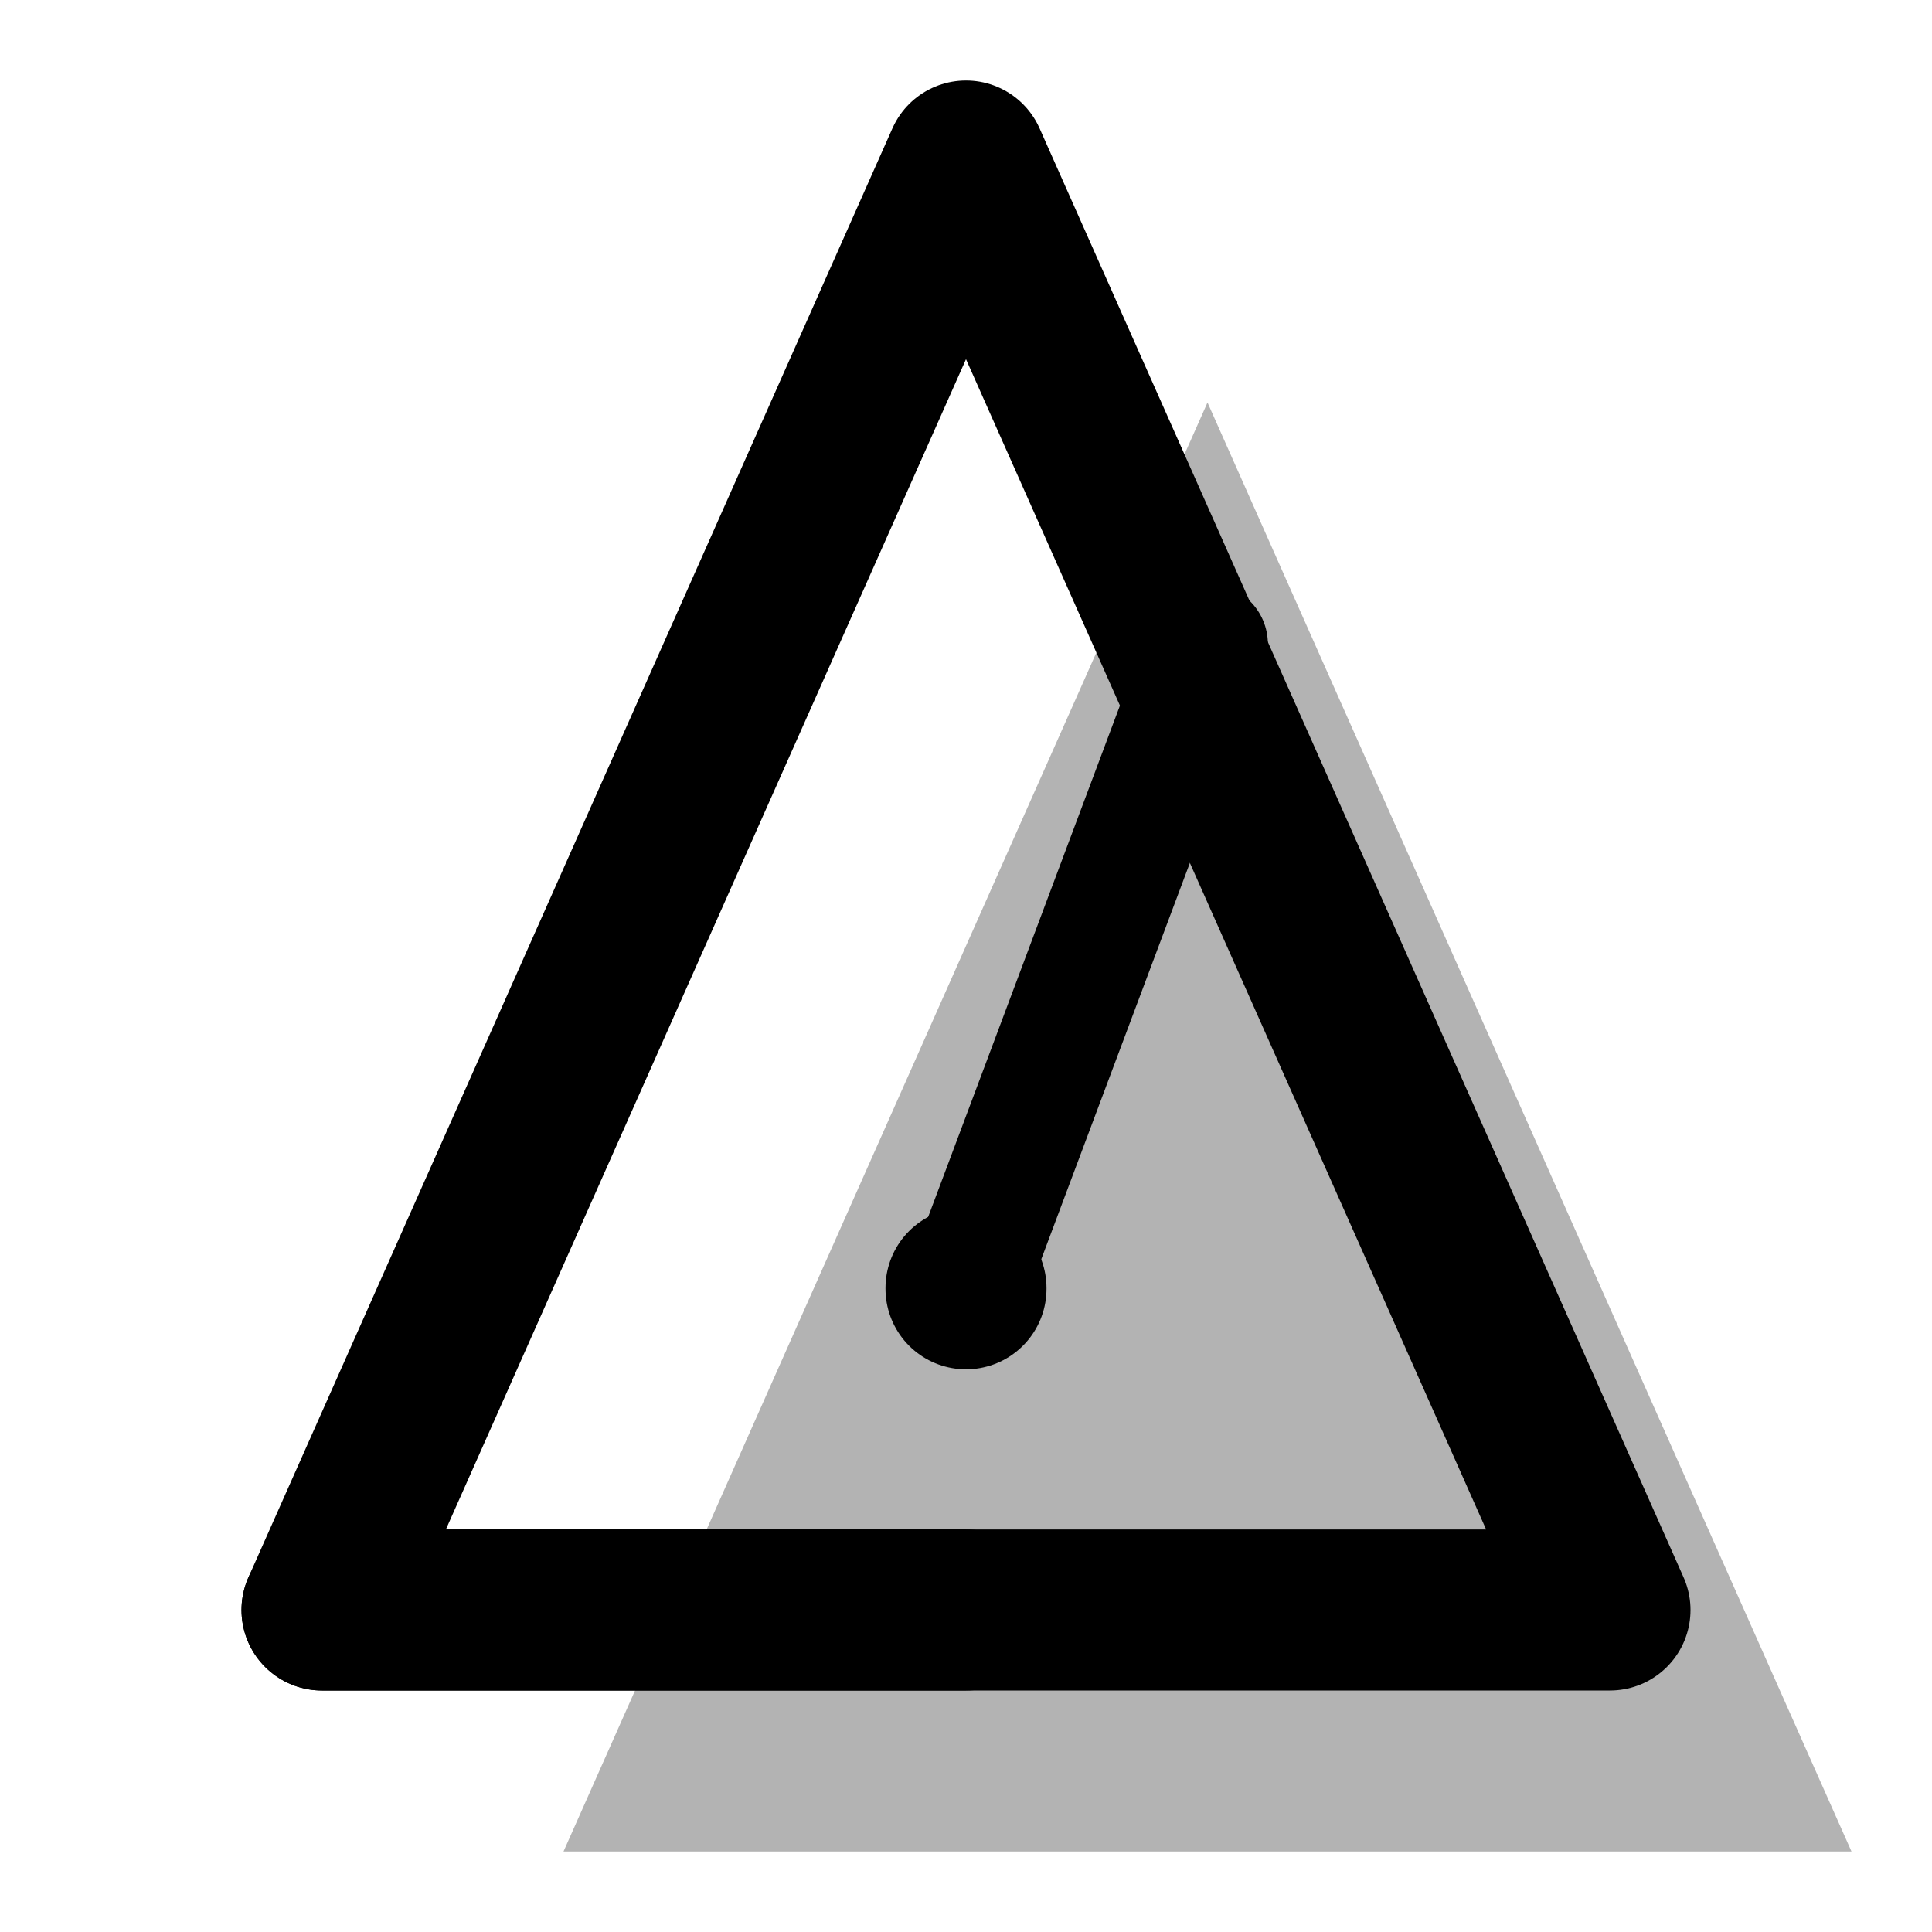
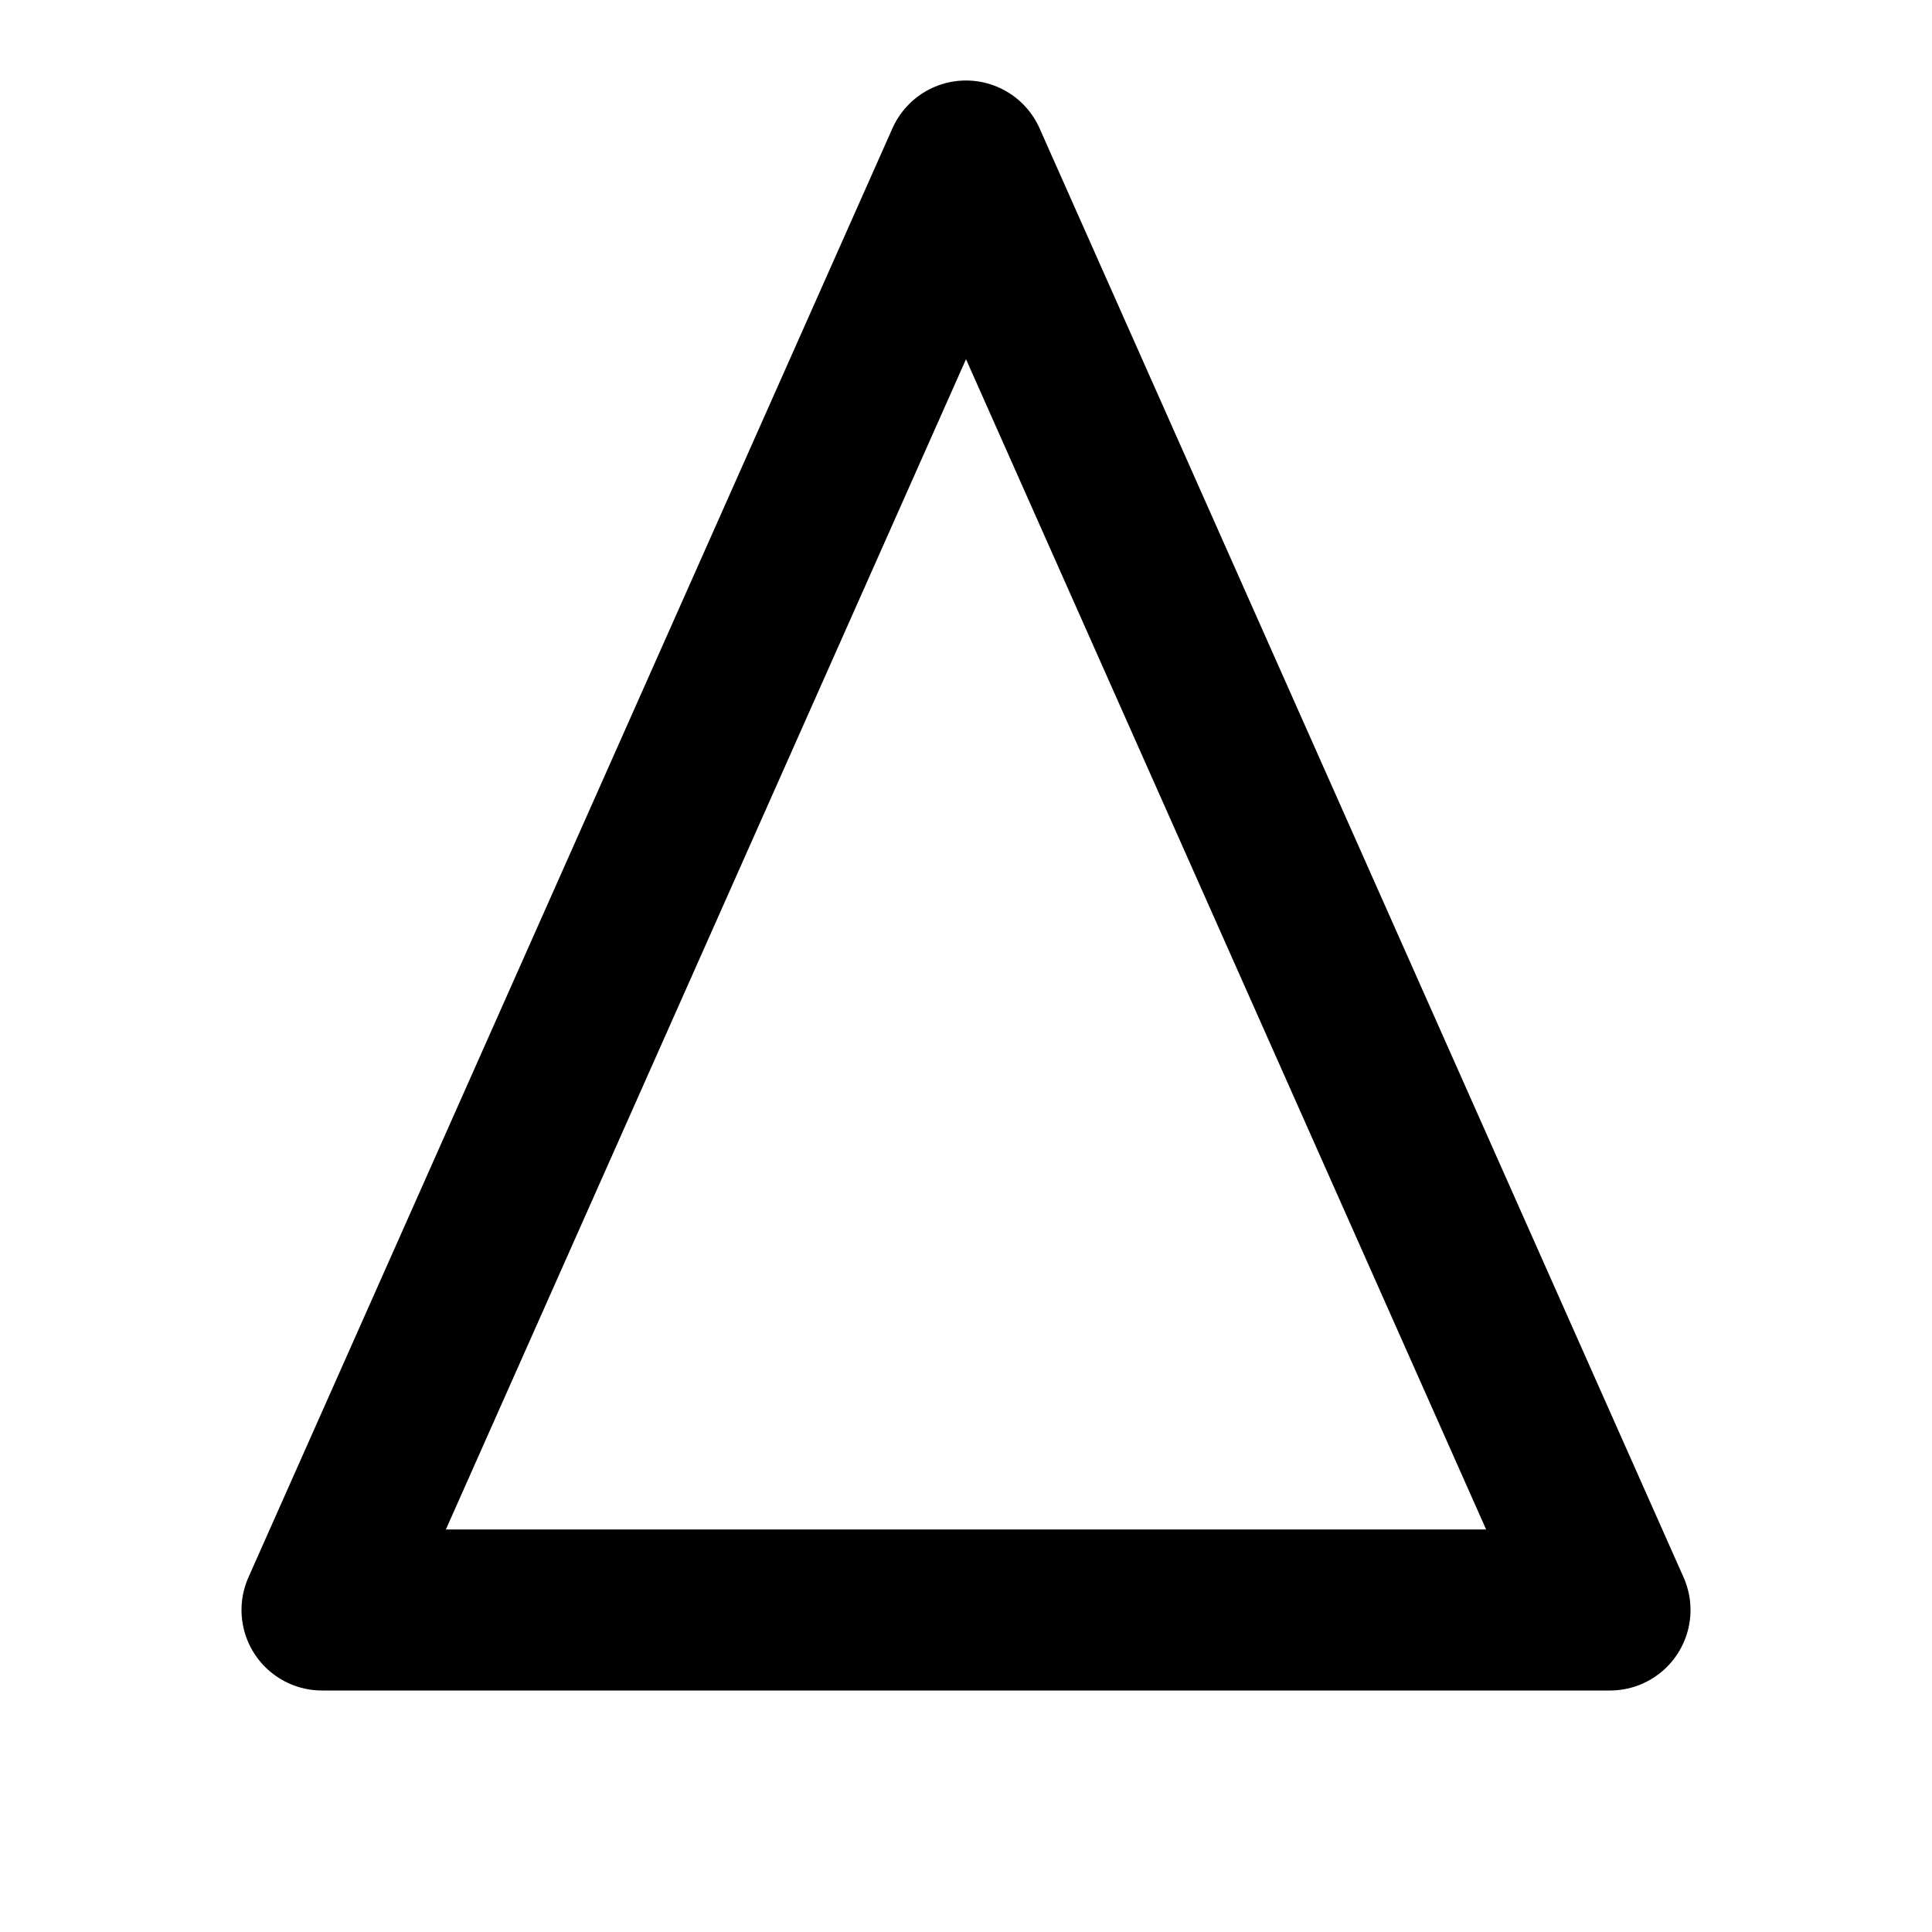
<svg xmlns="http://www.w3.org/2000/svg" width="24" height="24" viewBox="0 0 24 24" fill="none">
  <g transform="translate(3, 3)" fill="currentColor" fill-opacity="0.3" stroke="none">
-     <path d="M12 2L4 20h16z" />
+     <path d="M12 2h16z" />
  </g>
  <g stroke="currentColor" stroke-width="2" stroke-linecap="round" stroke-linejoin="round" fill="none">
    <path d="M12 2L4 20h16z" />
-     <path d="M12 16v.01" />
-     <path d="M12 16l3-8" stroke-width="1.5" />
-     <path d="M12 20H4" />
  </g>
</svg>